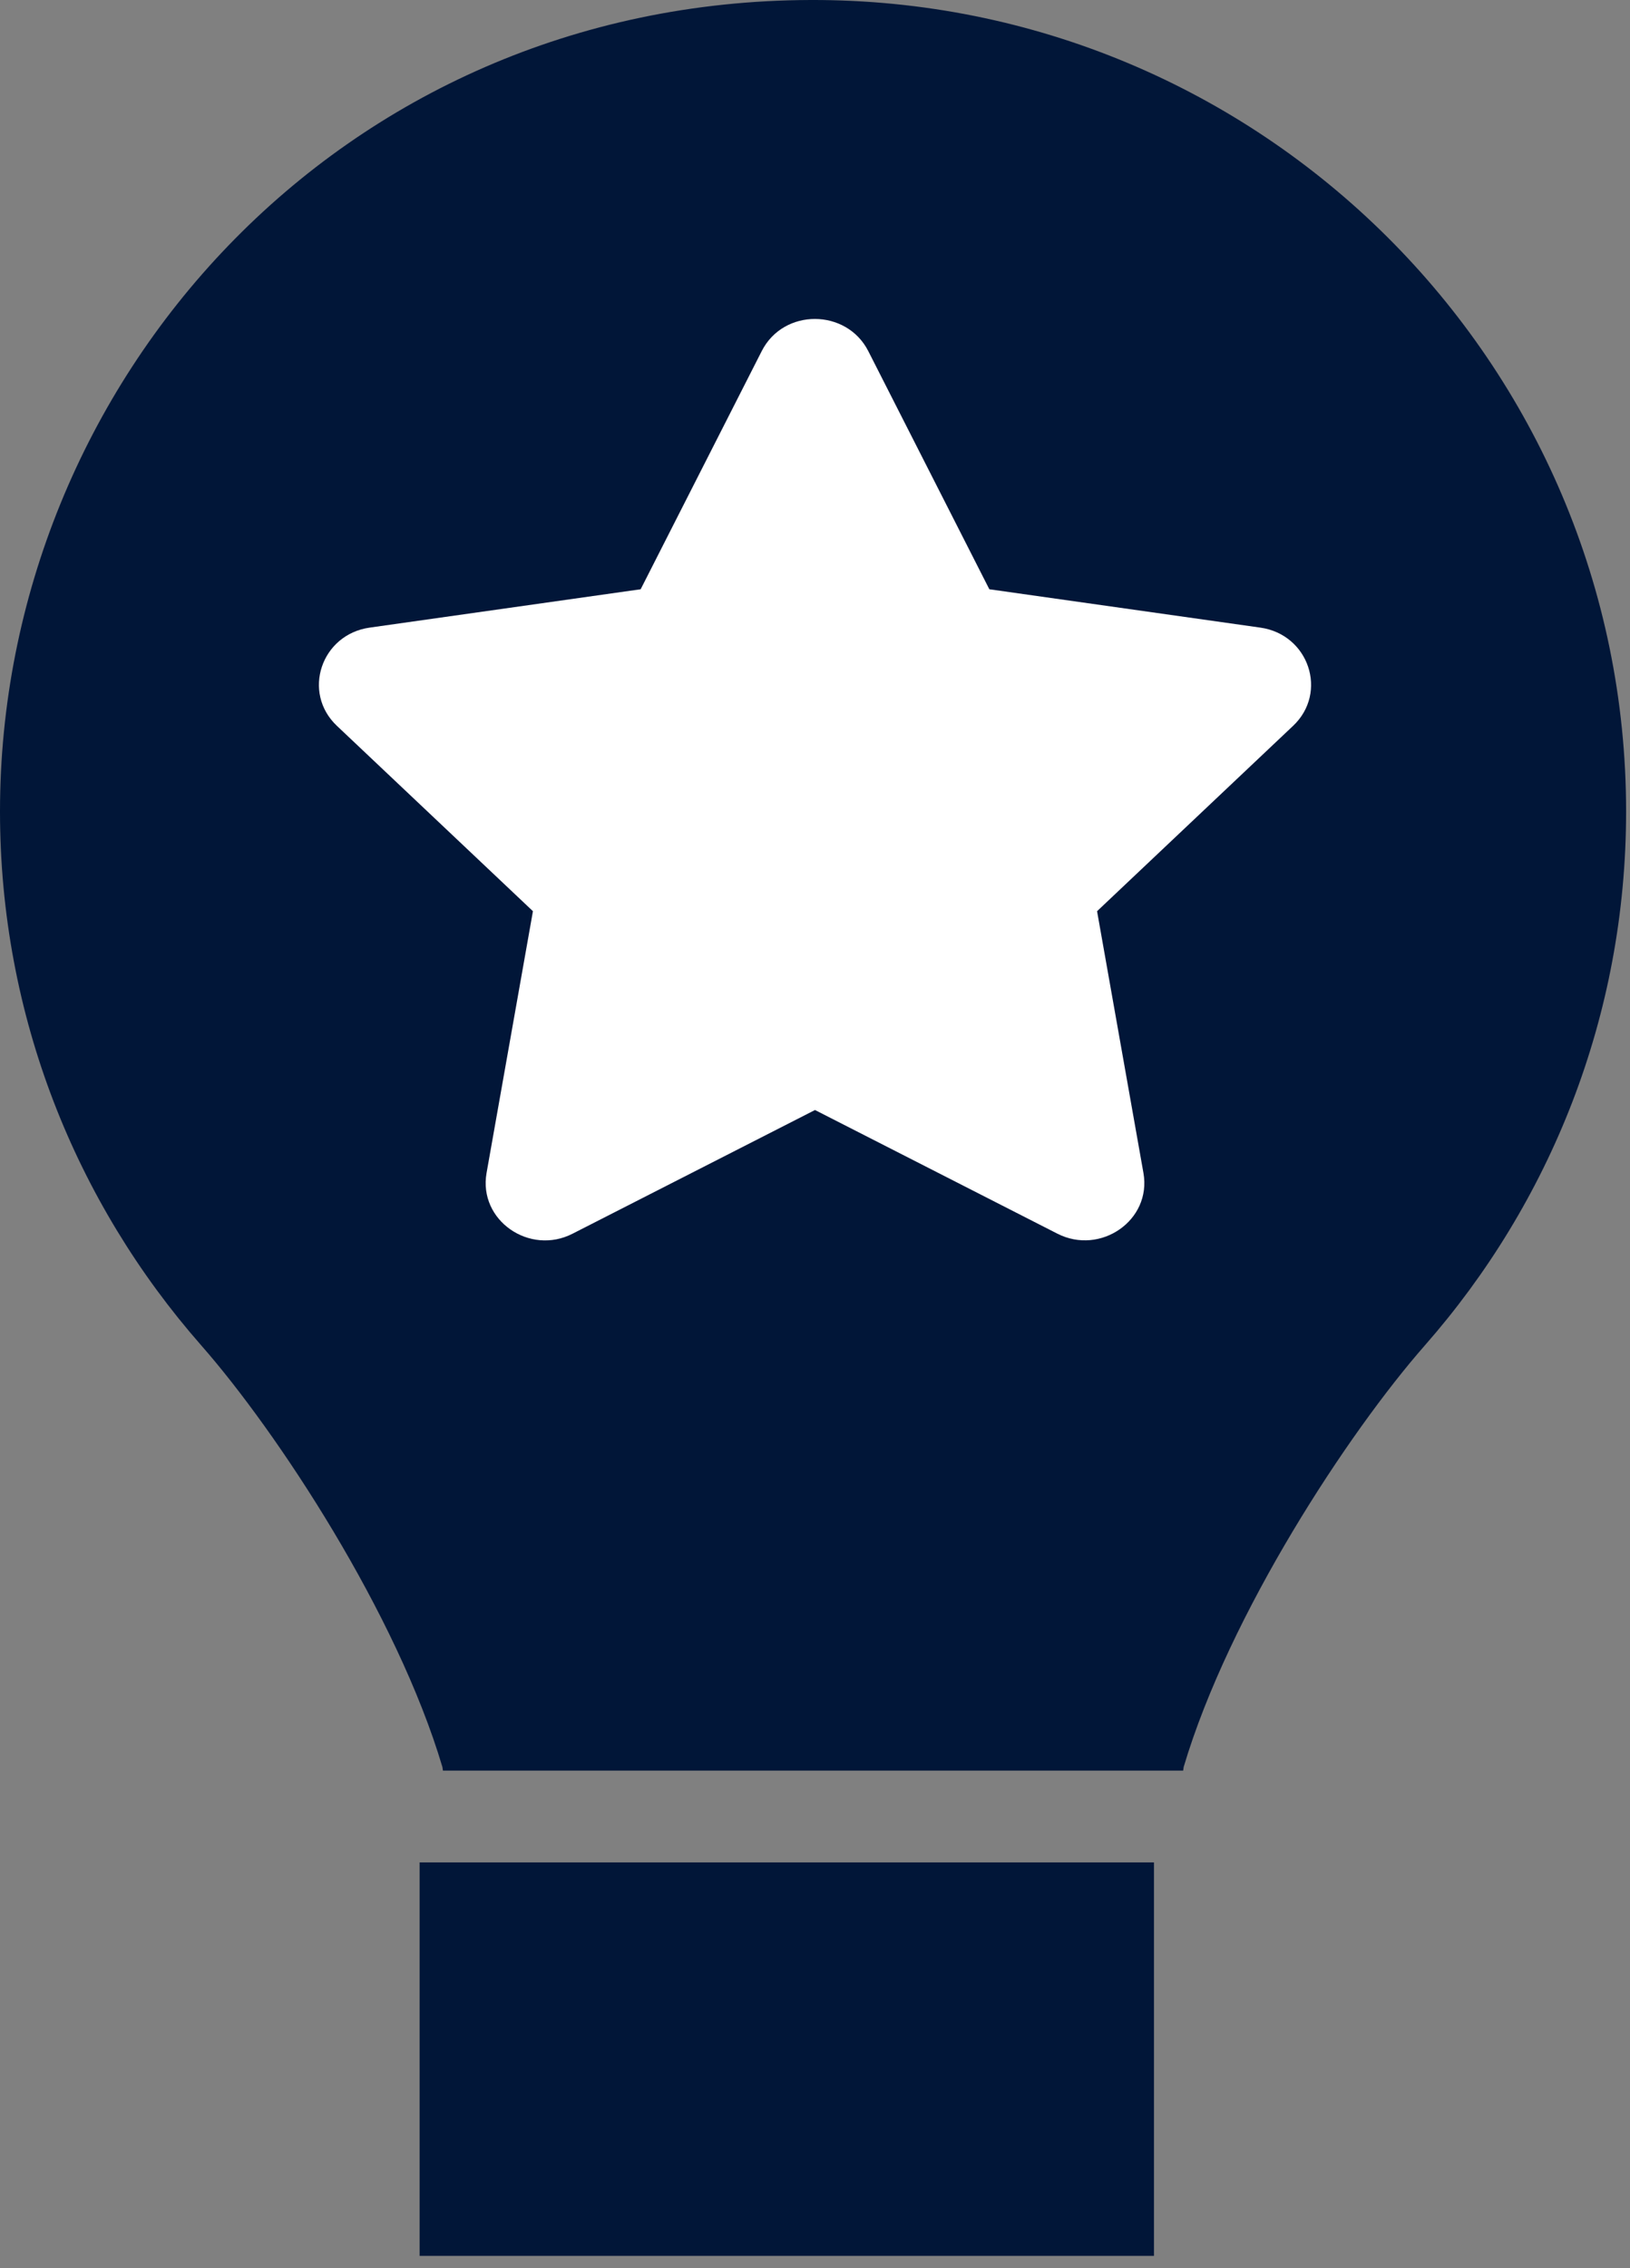
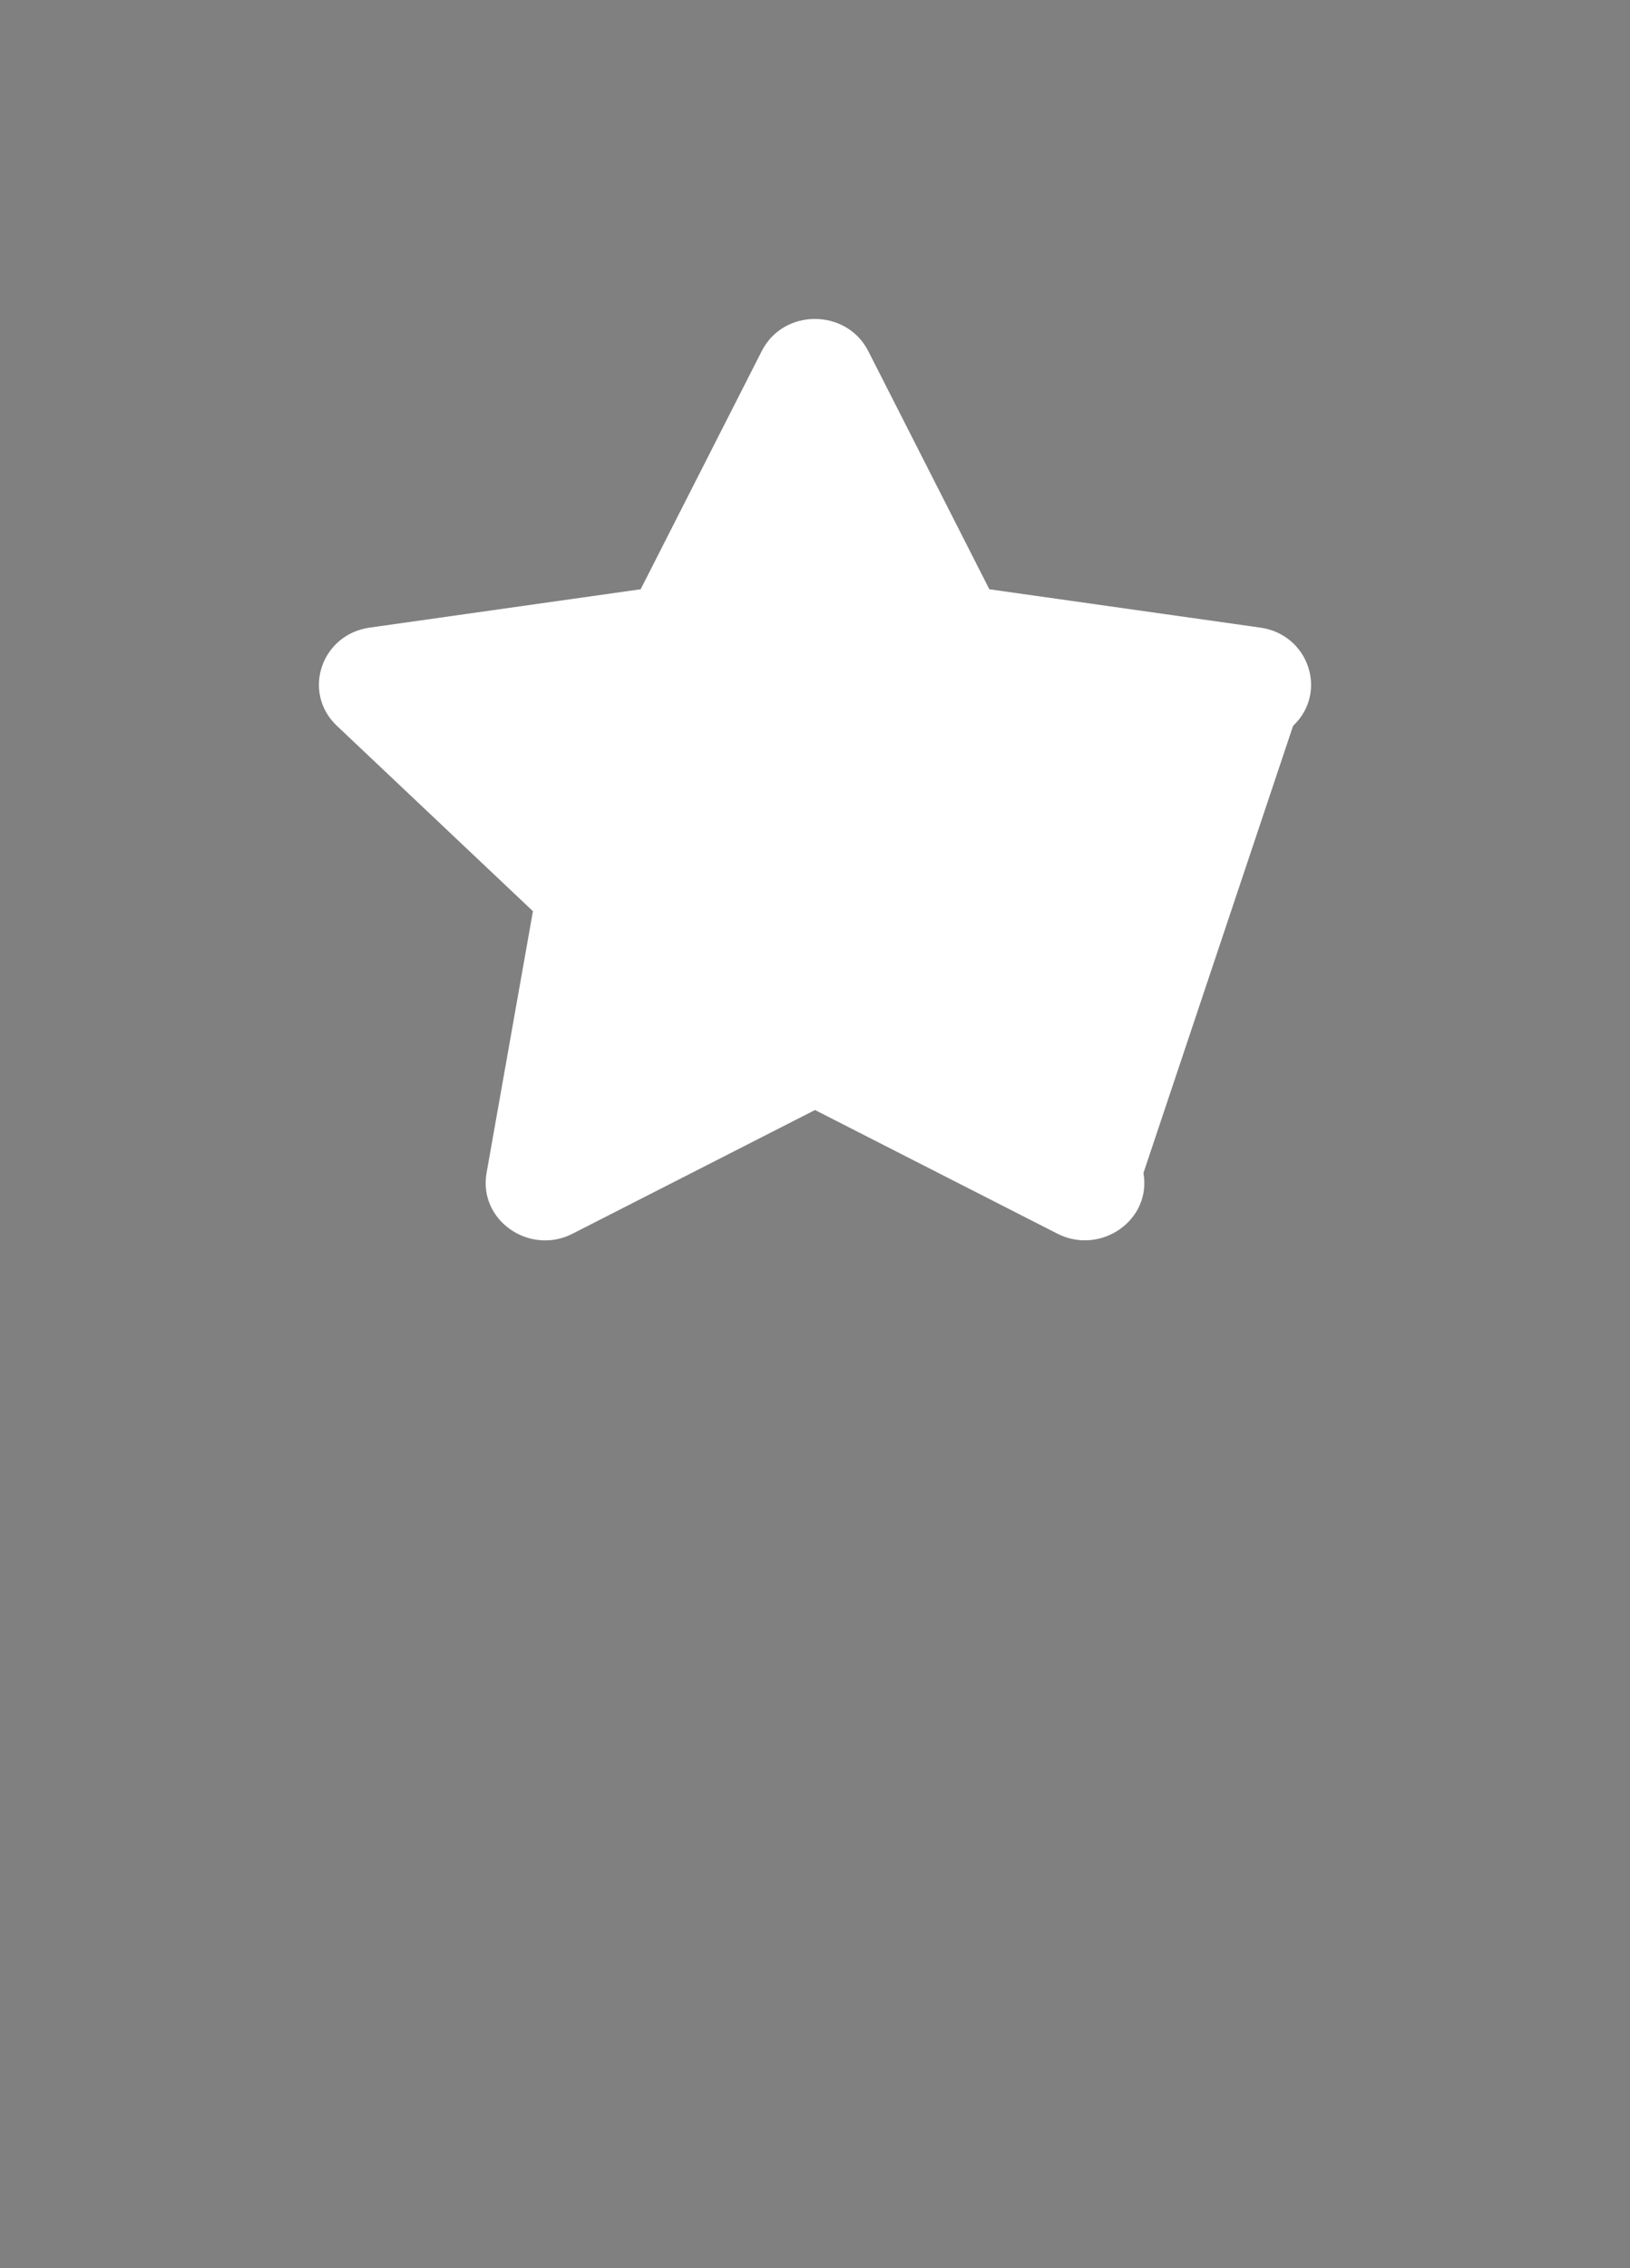
<svg xmlns="http://www.w3.org/2000/svg" width="46" height="64" viewBox="0 0 46 64" fill="none">
  <rect x="0" y="0" width="46" height="64" fill="#808080" stroke="none" />
-   <path d="M0 22.898C0 28.671 2.145 33.938 5.679 37.962C7.833 40.414 11.201 45.537 12.485 49.859C12.491 49.893 12.495 49.927 12.5 49.961H33.39C33.395 49.927 33.399 49.895 33.404 49.859C34.688 45.537 38.057 40.414 40.211 37.962C43.745 33.938 45.89 28.671 45.89 22.898C45.89 10.227 35.579 -0.039 22.873 0C9.574 0.04 0 10.795 0 22.898Z" fill="#011638" />
-   <rect x="11.842" y="52.551" width="20.724" height="11.102" fill="#011638" />
-   <path d="M21.498 9.904L18.08 16.627L10.434 17.709C9.063 17.901 8.513 19.541 9.508 20.481L15.04 25.711L13.731 33.098C13.496 34.434 14.945 35.434 16.16 34.81L23 31.321L29.84 34.81C31.055 35.429 32.504 34.434 32.269 33.098L30.96 25.711L36.492 20.481C37.487 19.541 36.937 17.901 35.566 17.709L27.92 16.627L24.502 9.904C23.89 8.706 22.116 8.691 21.498 9.904Z" fill="white" />
+   <path d="M21.498 9.904L18.08 16.627L10.434 17.709C9.063 17.901 8.513 19.541 9.508 20.481L15.04 25.711L13.731 33.098C13.496 34.434 14.945 35.434 16.16 34.81L23 31.321L29.84 34.81C31.055 35.429 32.504 34.434 32.269 33.098L36.492 20.481C37.487 19.541 36.937 17.901 35.566 17.709L27.92 16.627L24.502 9.904C23.89 8.706 22.116 8.691 21.498 9.904Z" fill="white" />
</svg>